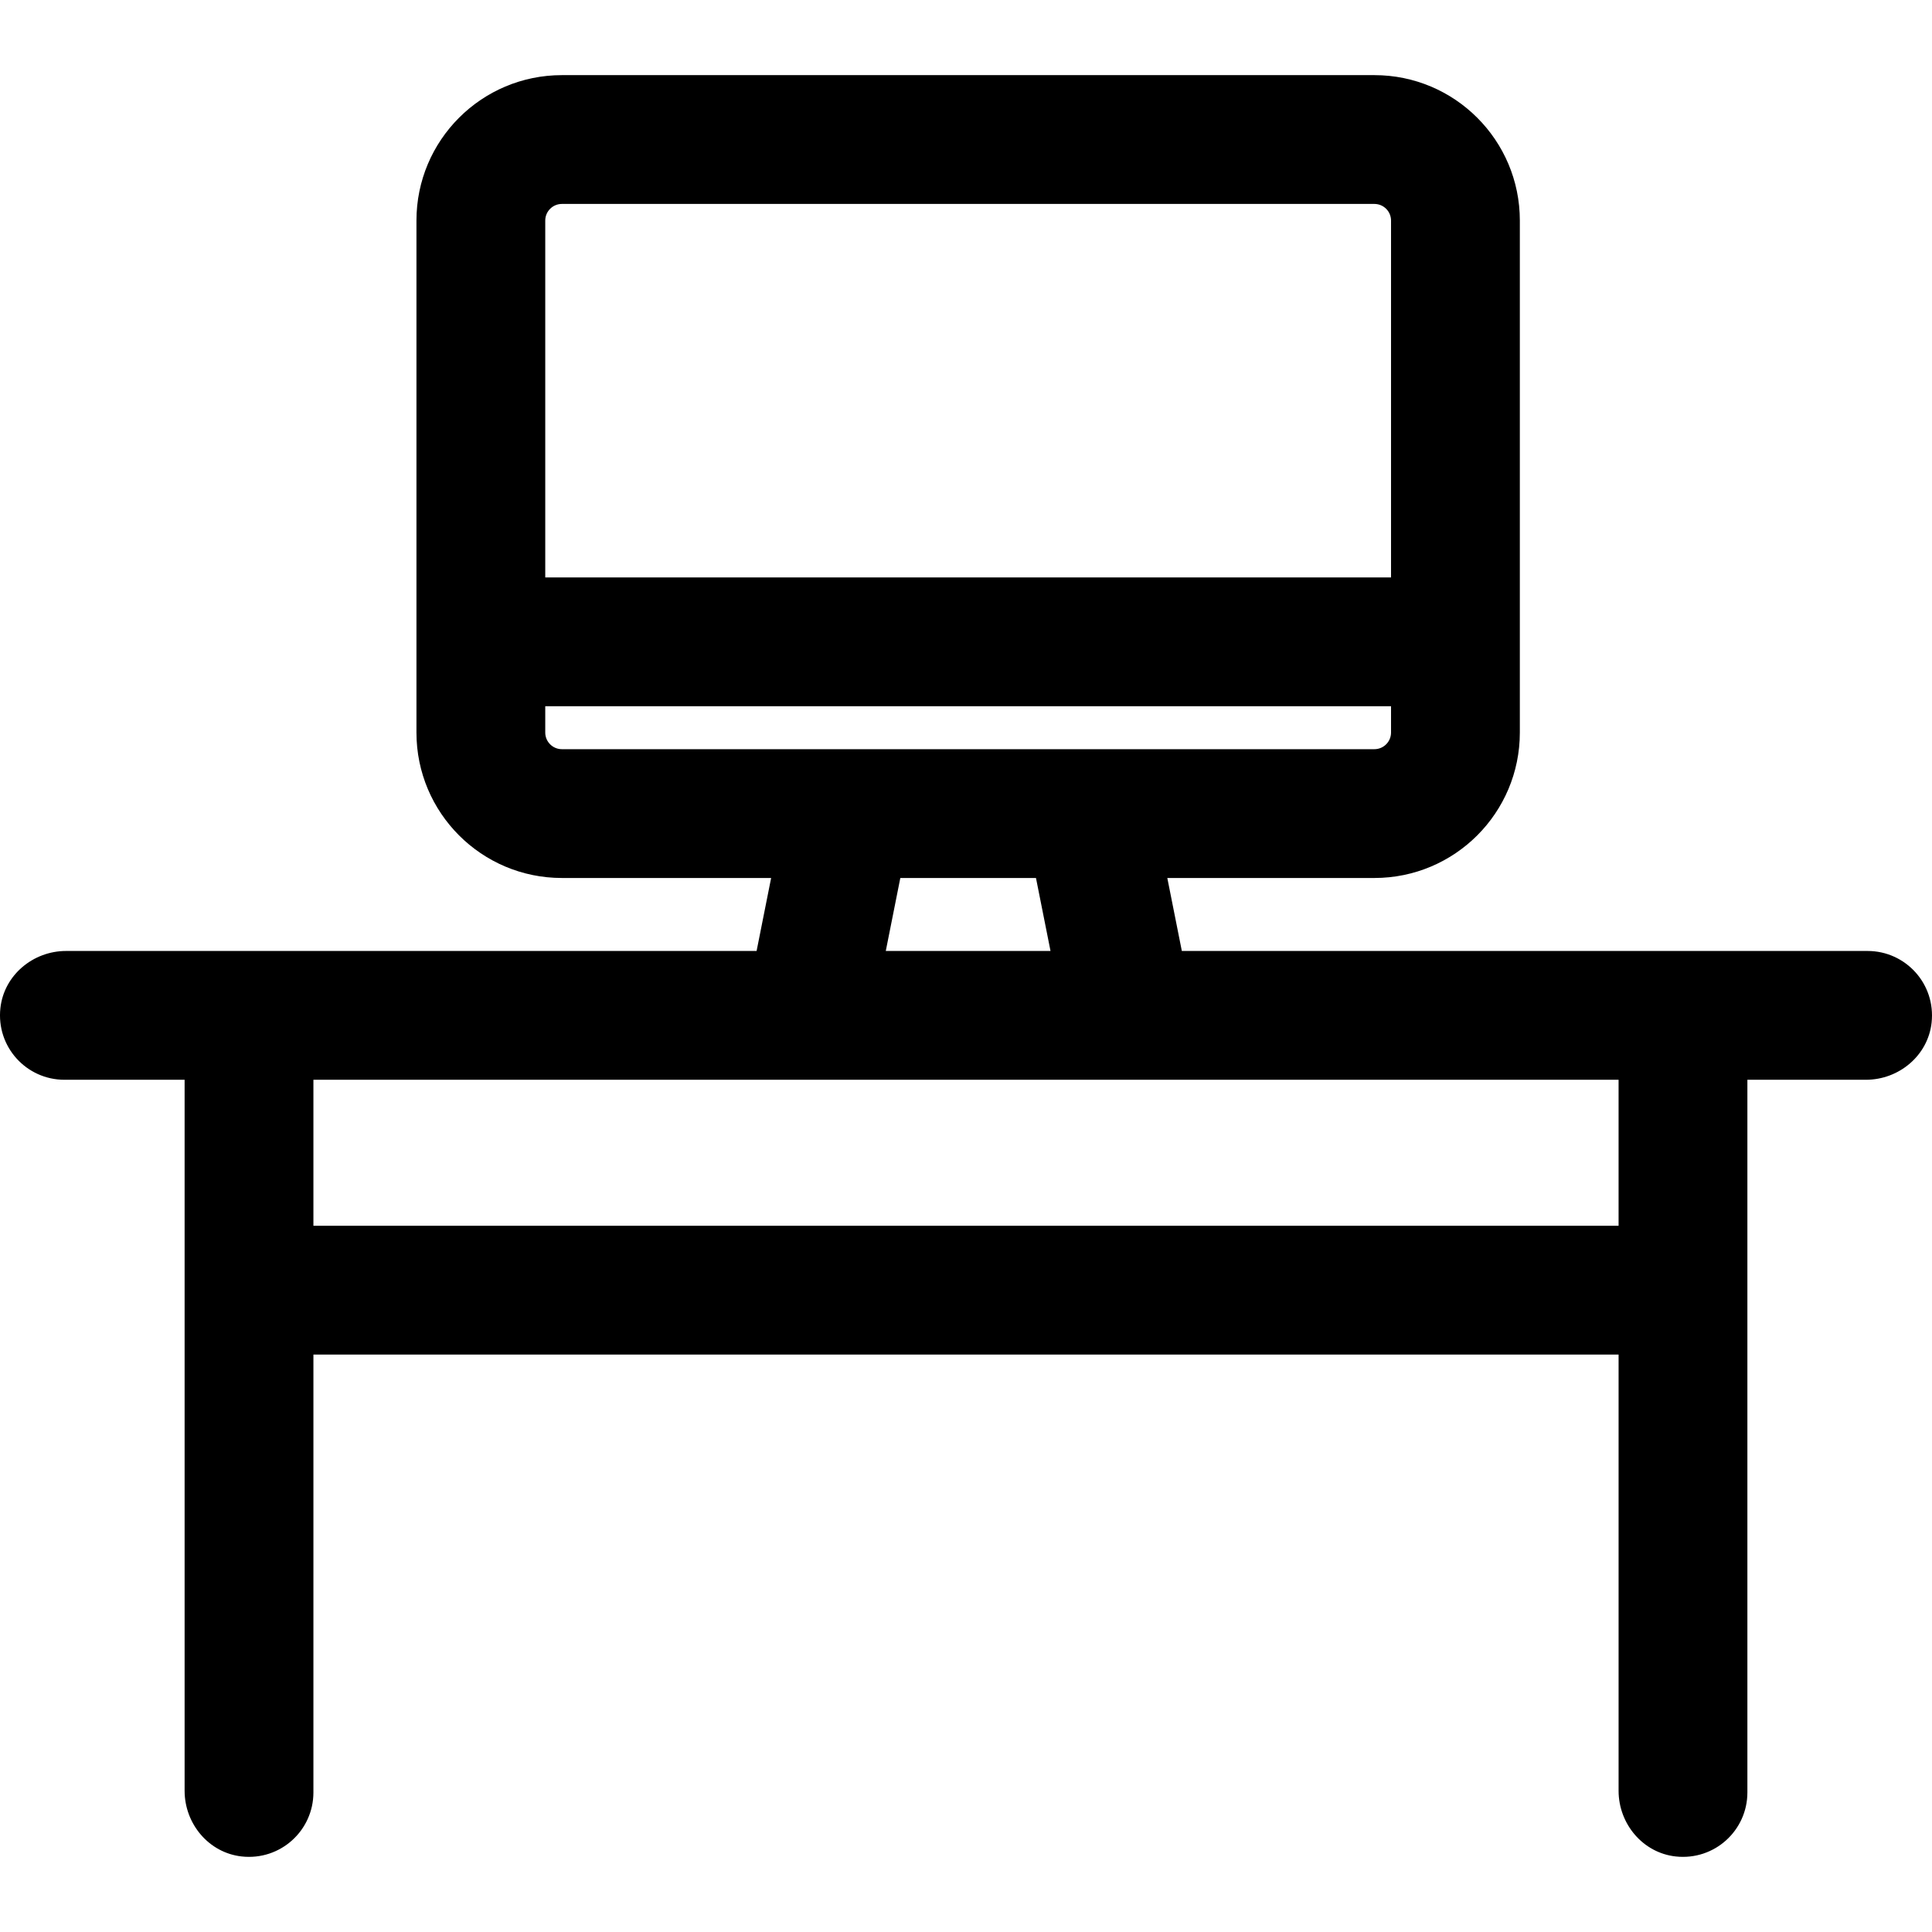
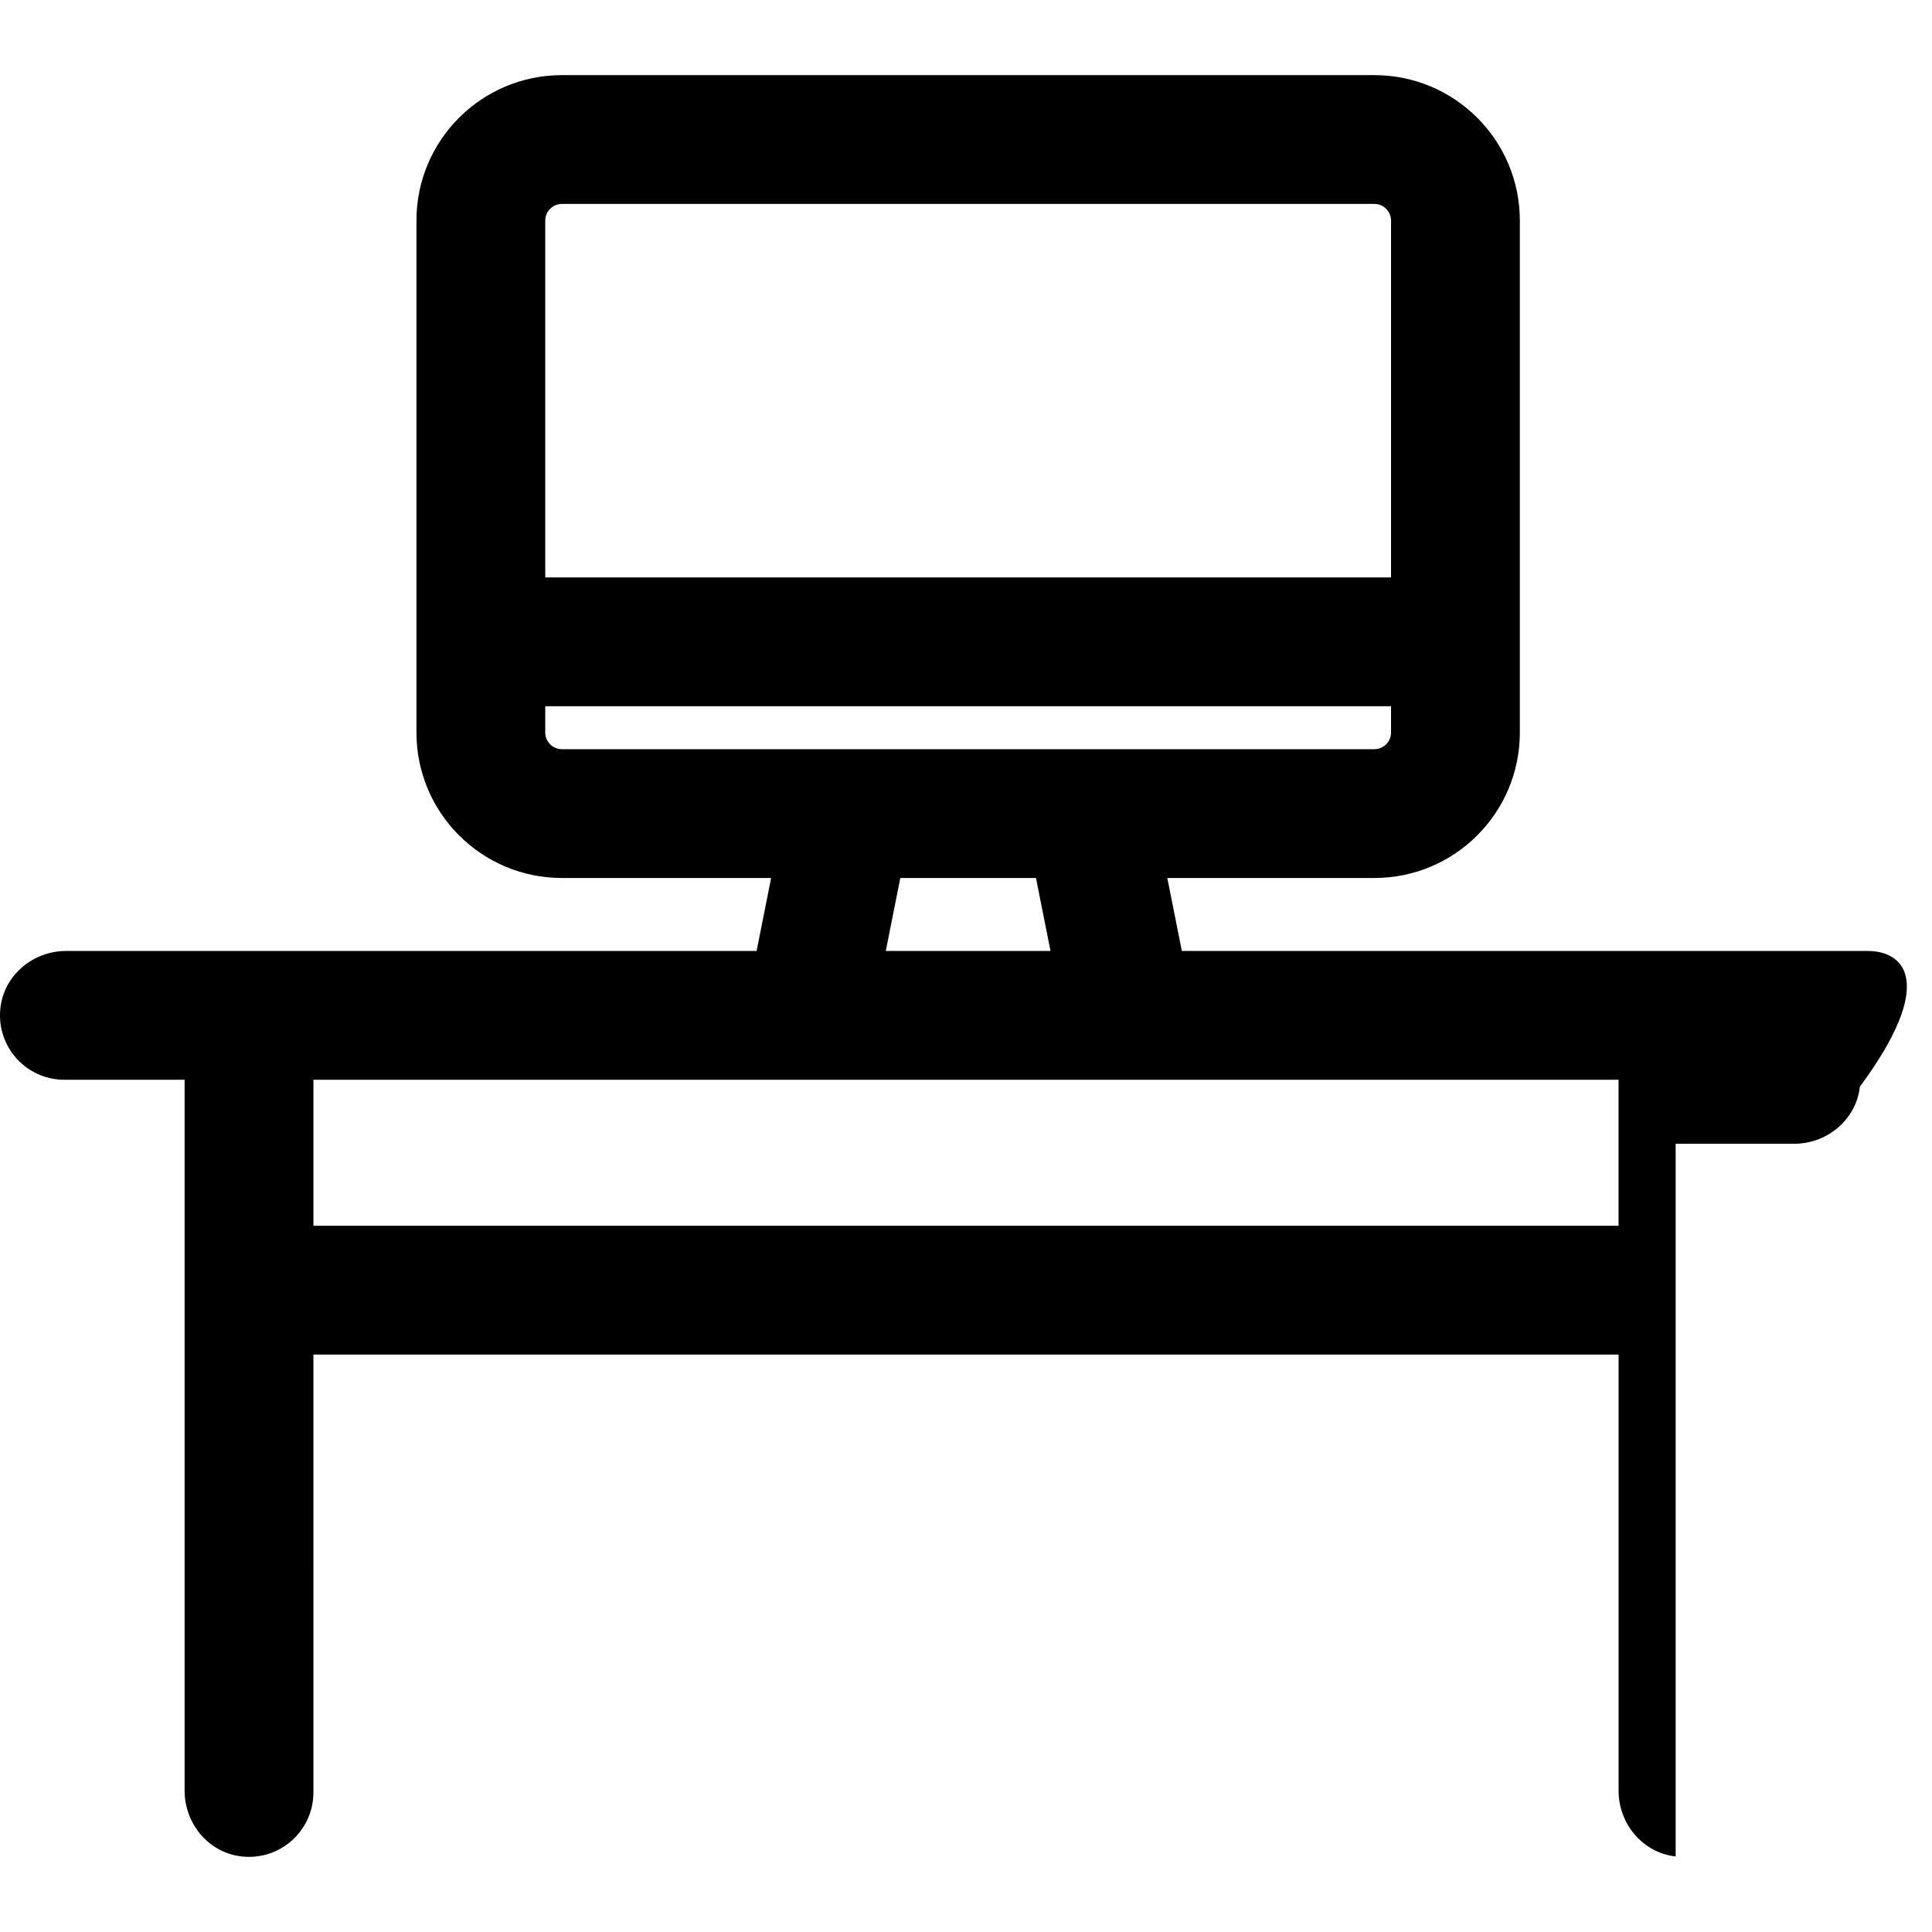
<svg xmlns="http://www.w3.org/2000/svg" version="1.1" id="Layer_1" x="0px" y="0px" viewBox="0 0 512.001 512.001" style="enable-background:new 0 0 512.001 512.001;" xml:space="preserve">
  <g>
    <g>
-       <path d="M494.934,252.018c-4.251,0-178.115,0-181.734,0l-3.851-19.342h54.88c21.288,0,38.546-17.258,38.546-38.546V58.457    c0-21.288-17.258-38.546-38.546-38.546H148.91c-21.288,0-38.546,17.258-38.546,38.546V194.13    c0,21.288,17.258,38.546,38.546,38.546h55.448l-3.851,19.342c-3.773,0-182.992,0-182.992,0c-8.761,0-16.447,6.418-17.408,15.126    c-1.136,10.295,6.895,19.008,16.96,19.008h31.858v188.423c0,8.761,6.418,16.447,15.126,17.408    c10.295,1.135,19.008-6.895,19.008-16.96V358.969h345.884v115.605c0,8.761,6.418,16.447,15.126,17.408    c10.295,1.135,19.008-6.895,19.008-16.96c0-13.793,0-182.066,0-188.871h31.409c8.761,0,16.447-6.418,17.408-15.126    C513.029,260.731,504.998,252.018,494.934,252.018z M144.498,58.457c0-2.437,1.975-4.412,4.412-4.412h215.318    c2.437,0,4.412,1.975,4.412,4.412v94.574H144.498V58.457z M148.91,198.542c-2.437,0-4.412-1.975-4.412-4.412v-6.966H368.64v6.966    c0,2.437-1.975,4.412-4.412,4.412H148.91z M278.397,252.018h-43.655l3.851-19.342h35.952L278.397,252.018z M428.943,324.836    H83.058v-38.684c11.619,0,340.557,0,345.884,0V324.836z" />
+       <path d="M494.934,252.018c-4.251,0-178.115,0-181.734,0l-3.851-19.342h54.88c21.288,0,38.546-17.258,38.546-38.546V58.457    c0-21.288-17.258-38.546-38.546-38.546H148.91c-21.288,0-38.546,17.258-38.546,38.546V194.13    c0,21.288,17.258,38.546,38.546,38.546h55.448l-3.851,19.342c-3.773,0-182.992,0-182.992,0c-8.761,0-16.447,6.418-17.408,15.126    c-1.136,10.295,6.895,19.008,16.96,19.008h31.858v188.423c0,8.761,6.418,16.447,15.126,17.408    c10.295,1.135,19.008-6.895,19.008-16.96V358.969h345.884v115.605c0,8.761,6.418,16.447,15.126,17.408    c0-13.793,0-182.066,0-188.871h31.409c8.761,0,16.447-6.418,17.408-15.126    C513.029,260.731,504.998,252.018,494.934,252.018z M144.498,58.457c0-2.437,1.975-4.412,4.412-4.412h215.318    c2.437,0,4.412,1.975,4.412,4.412v94.574H144.498V58.457z M148.91,198.542c-2.437,0-4.412-1.975-4.412-4.412v-6.966H368.64v6.966    c0,2.437-1.975,4.412-4.412,4.412H148.91z M278.397,252.018h-43.655l3.851-19.342h35.952L278.397,252.018z M428.943,324.836    H83.058v-38.684c11.619,0,340.557,0,345.884,0V324.836z" />
    </g>
  </g>
  <g>
</g>
  <g>
</g>
  <g>
</g>
  <g>
</g>
  <g>
</g>
  <g>
</g>
  <g>
</g>
  <g>
</g>
  <g>
</g>
  <g>
</g>
  <g>
</g>
  <g>
</g>
  <g>
</g>
  <g>
</g>
  <g>
</g>
</svg>